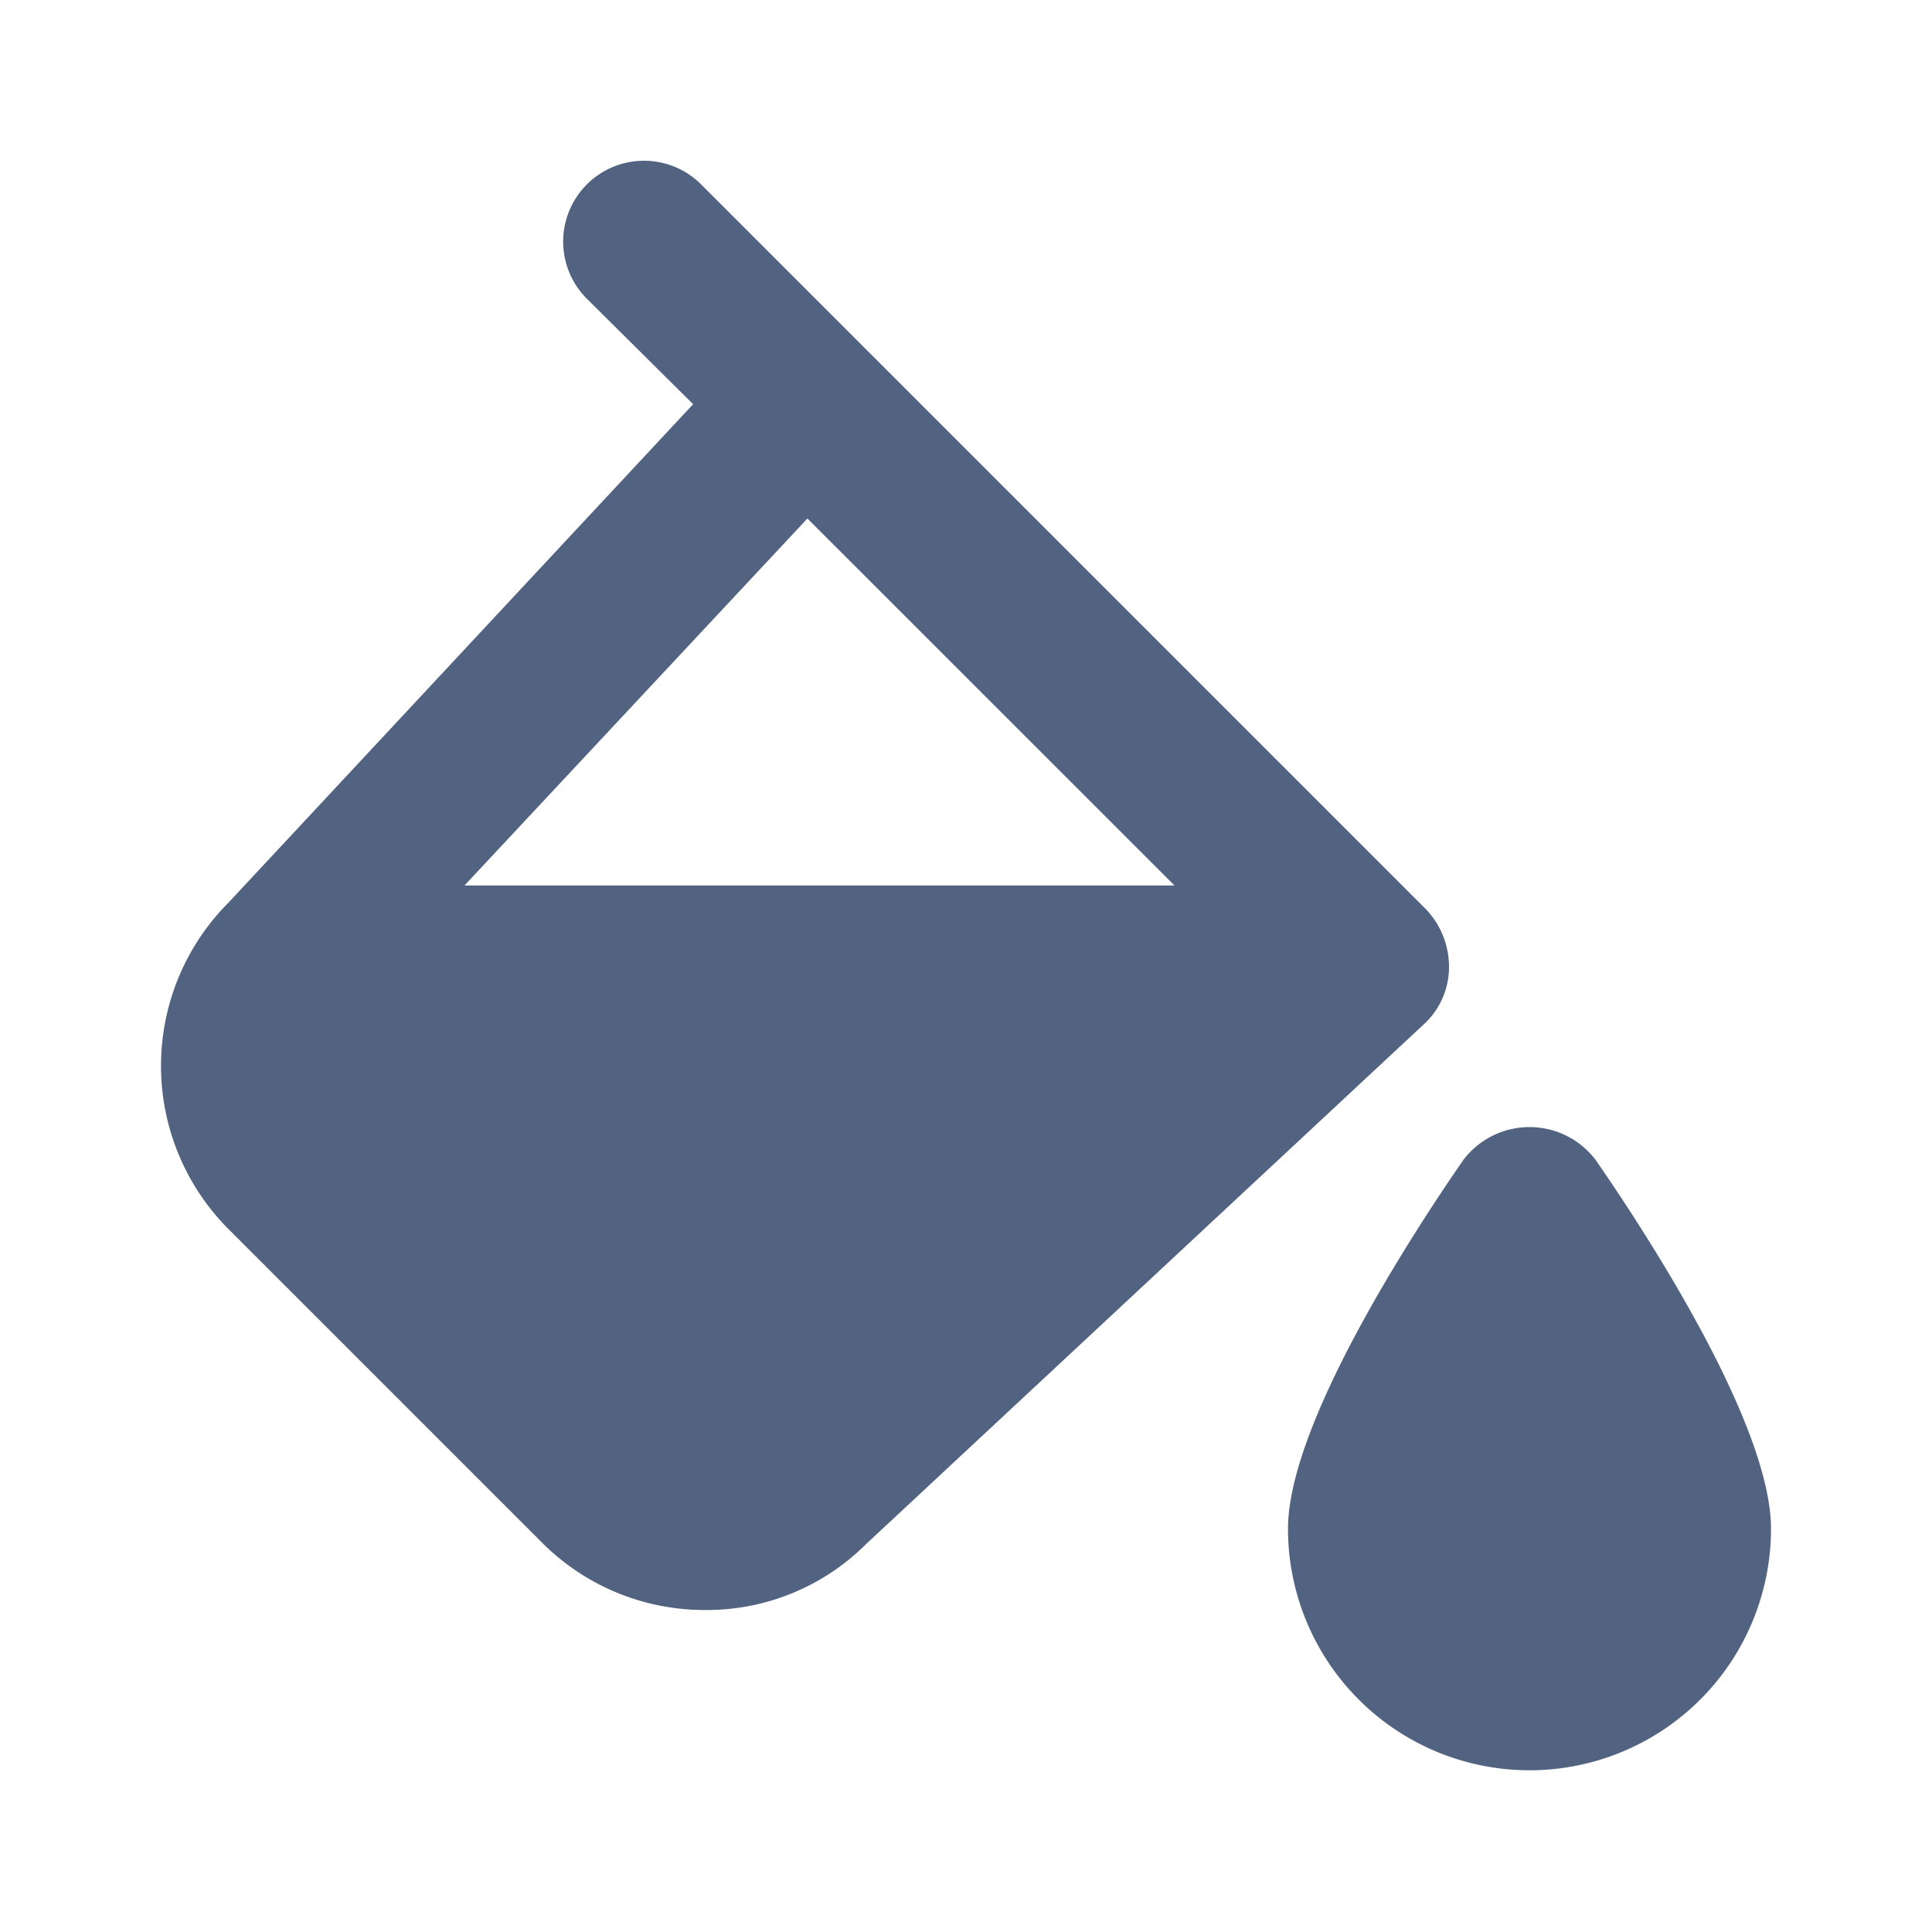
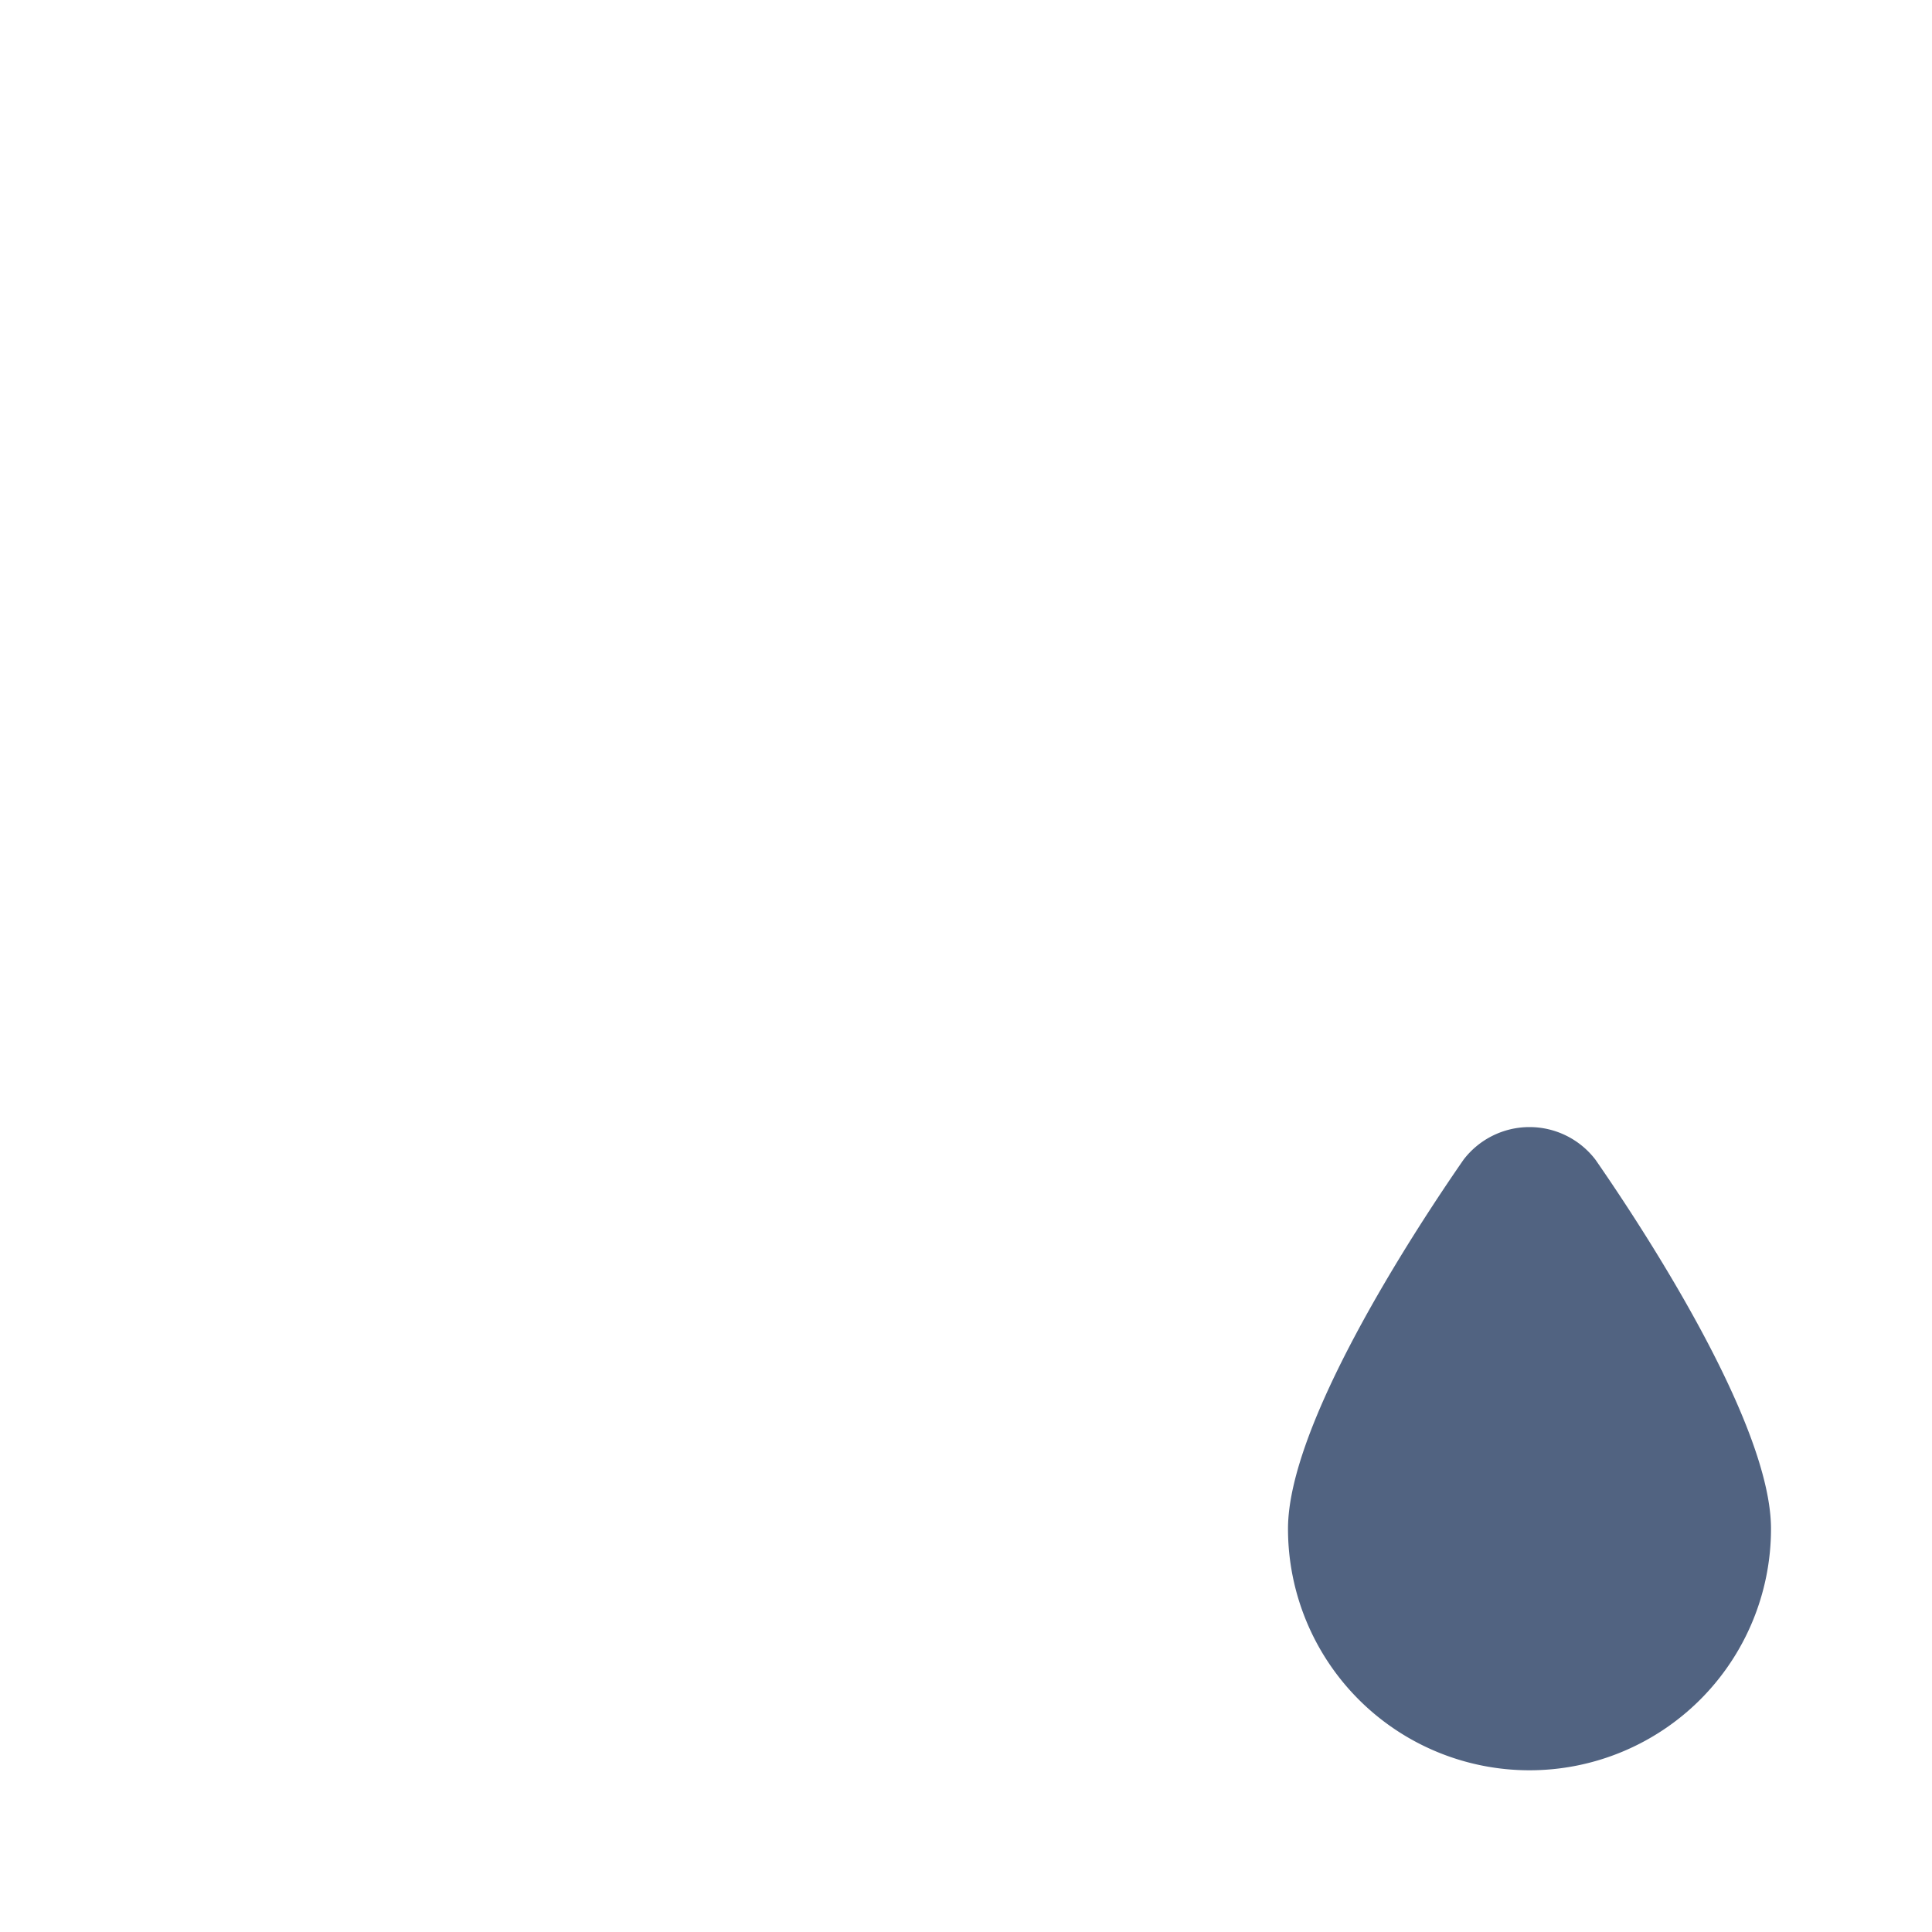
<svg xmlns="http://www.w3.org/2000/svg" height="100px" width="100px" fill="#516381" data-name="Layer 28" viewBox="0 0 24 24" x="0px" y="0px">
  <title>design_tools_user interface</title>
-   <path d="M17.71,11.291l-9-9a1,1,0,0,0-1.42,1.42l1.32,1.31L2.84,11.211a2.872,2.872,0,0,0,0,4.059L6.73,19.16A2.851,2.851,0,0,0,8.76,20a2.8,2.8,0,0,0,2-.82l6.92-6.449a0.963,0.963,0,0,0,.32-0.71A1.036,1.036,0,0,0,17.71,11.291ZM5.77,11l4.26-4.559L14.59,11H5.77Z" />
  <path d="M22,18.991a3,3,0,1,1-6,0c0-1.284,1.52-3.631,2.18-4.584a1.031,1.031,0,0,1,1.64,0C20.48,15.359,22,17.707,22,18.991Z" />
</svg>